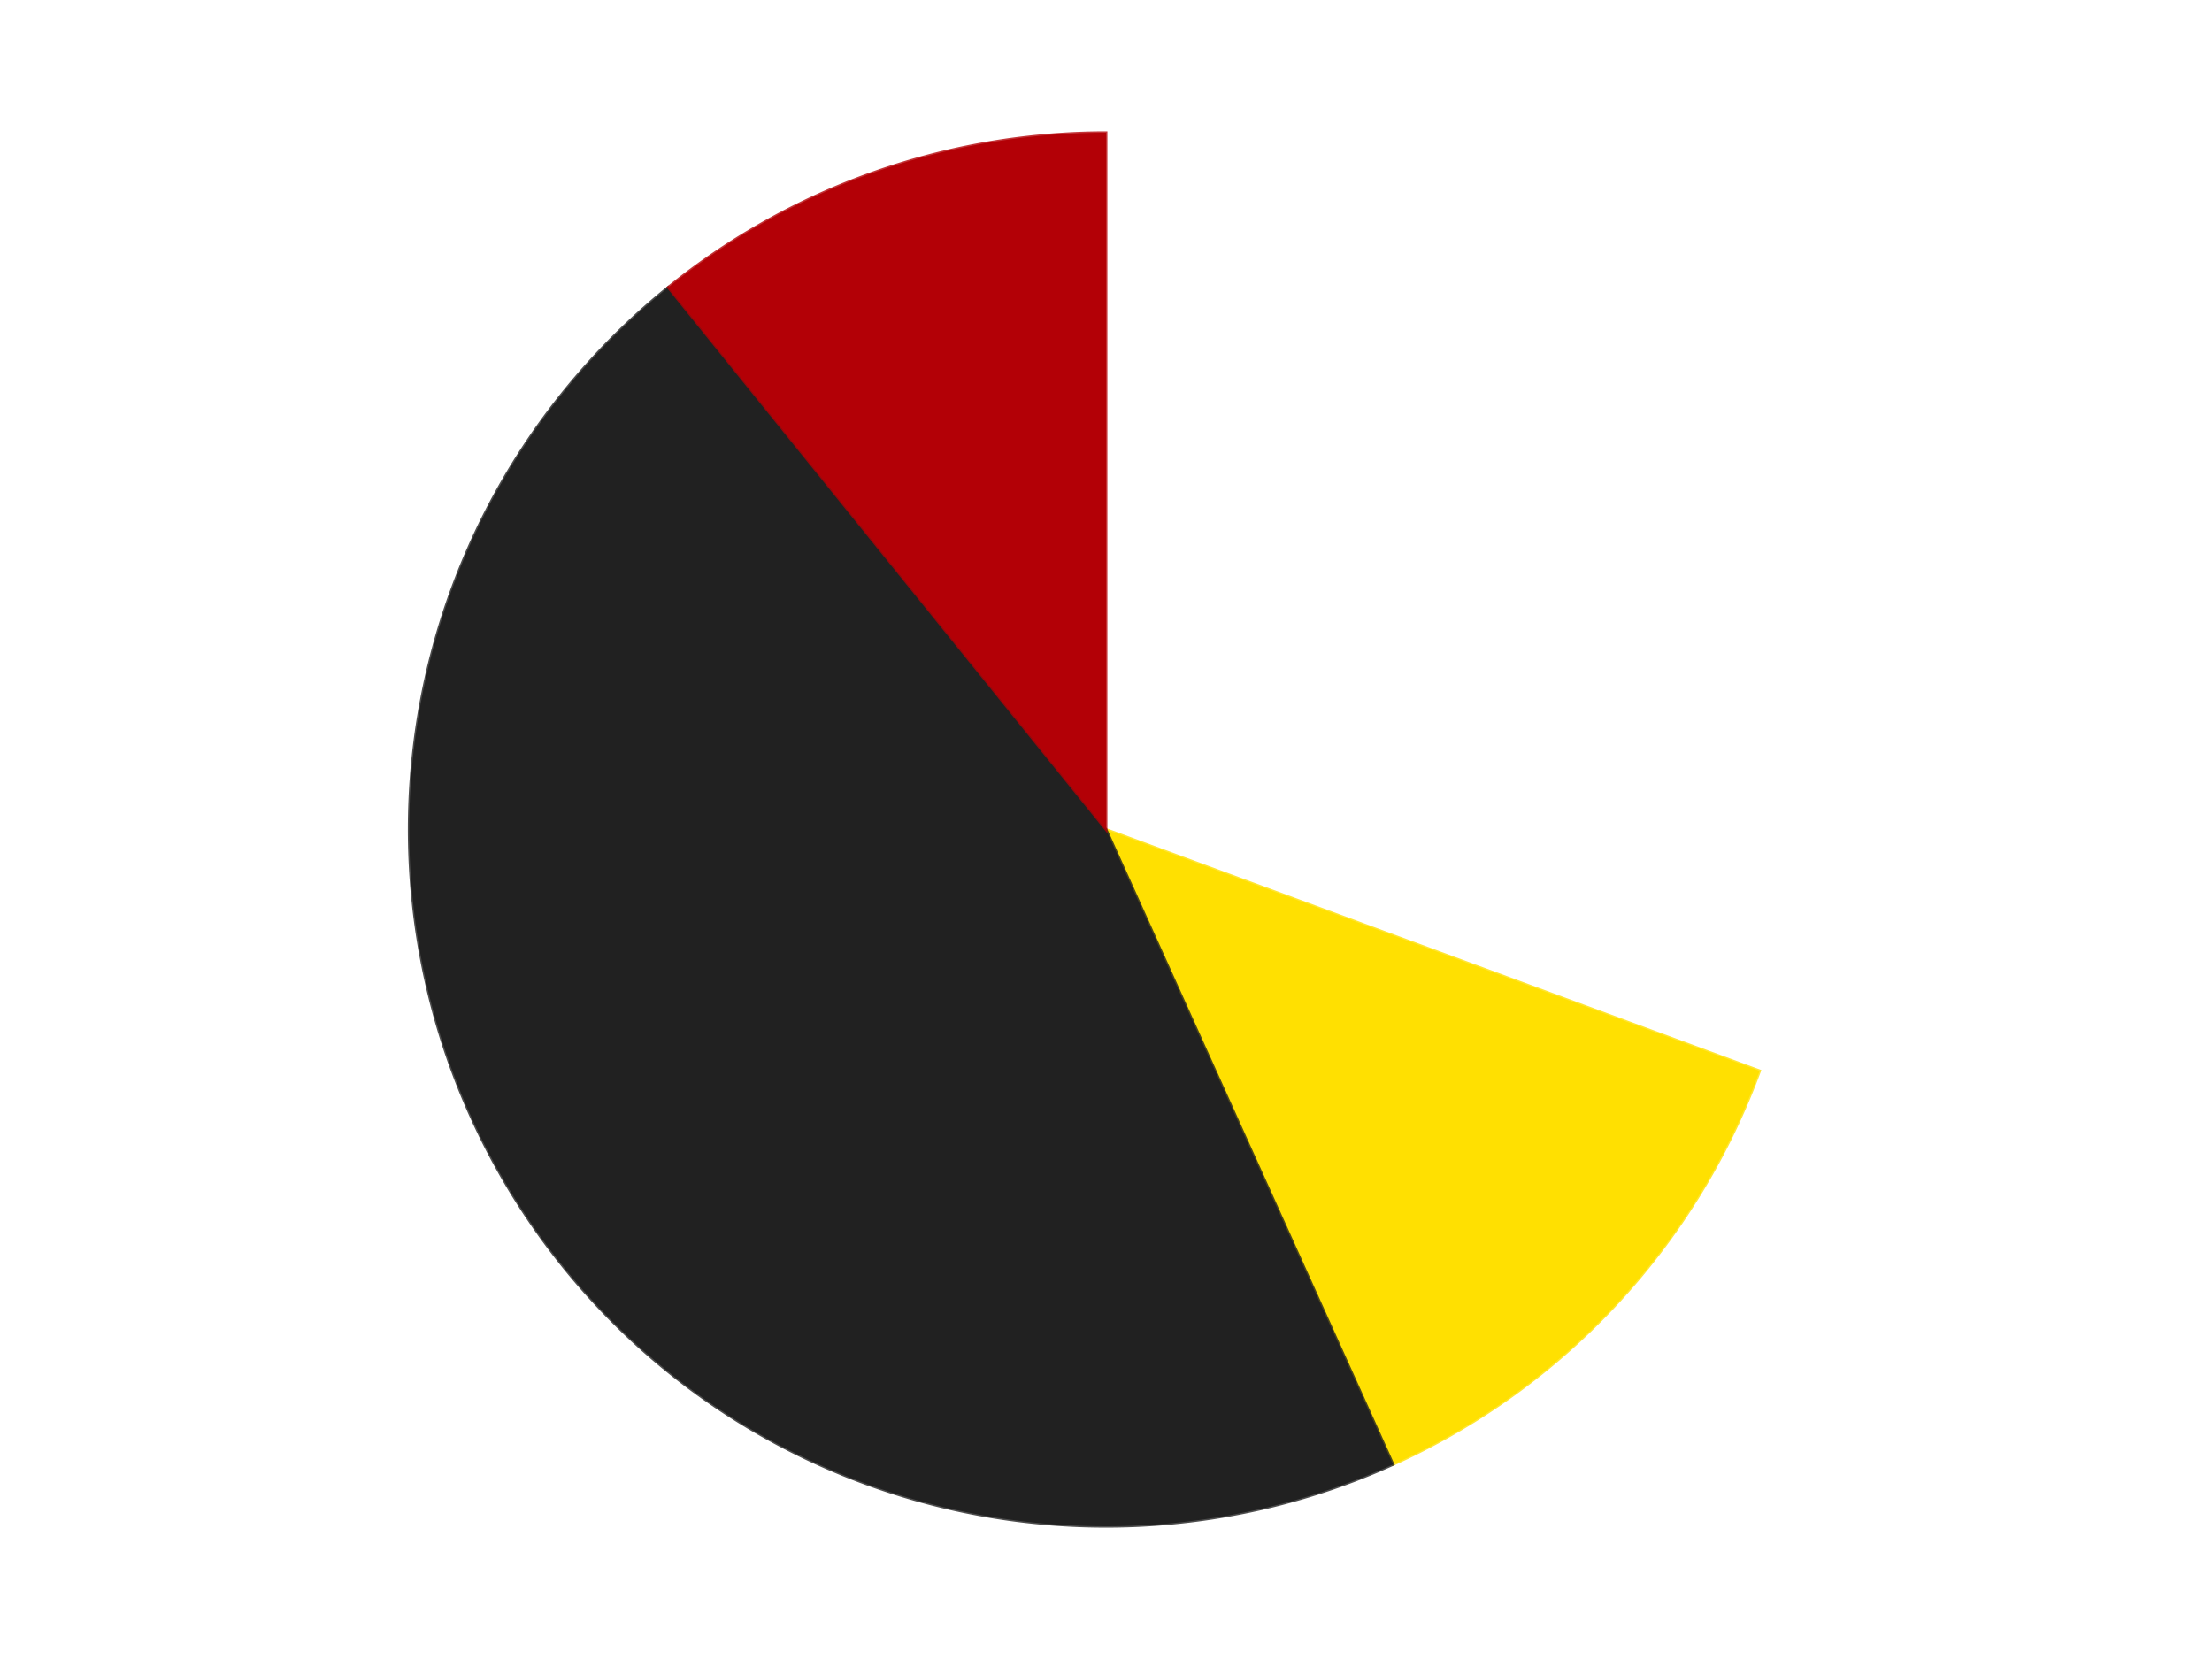
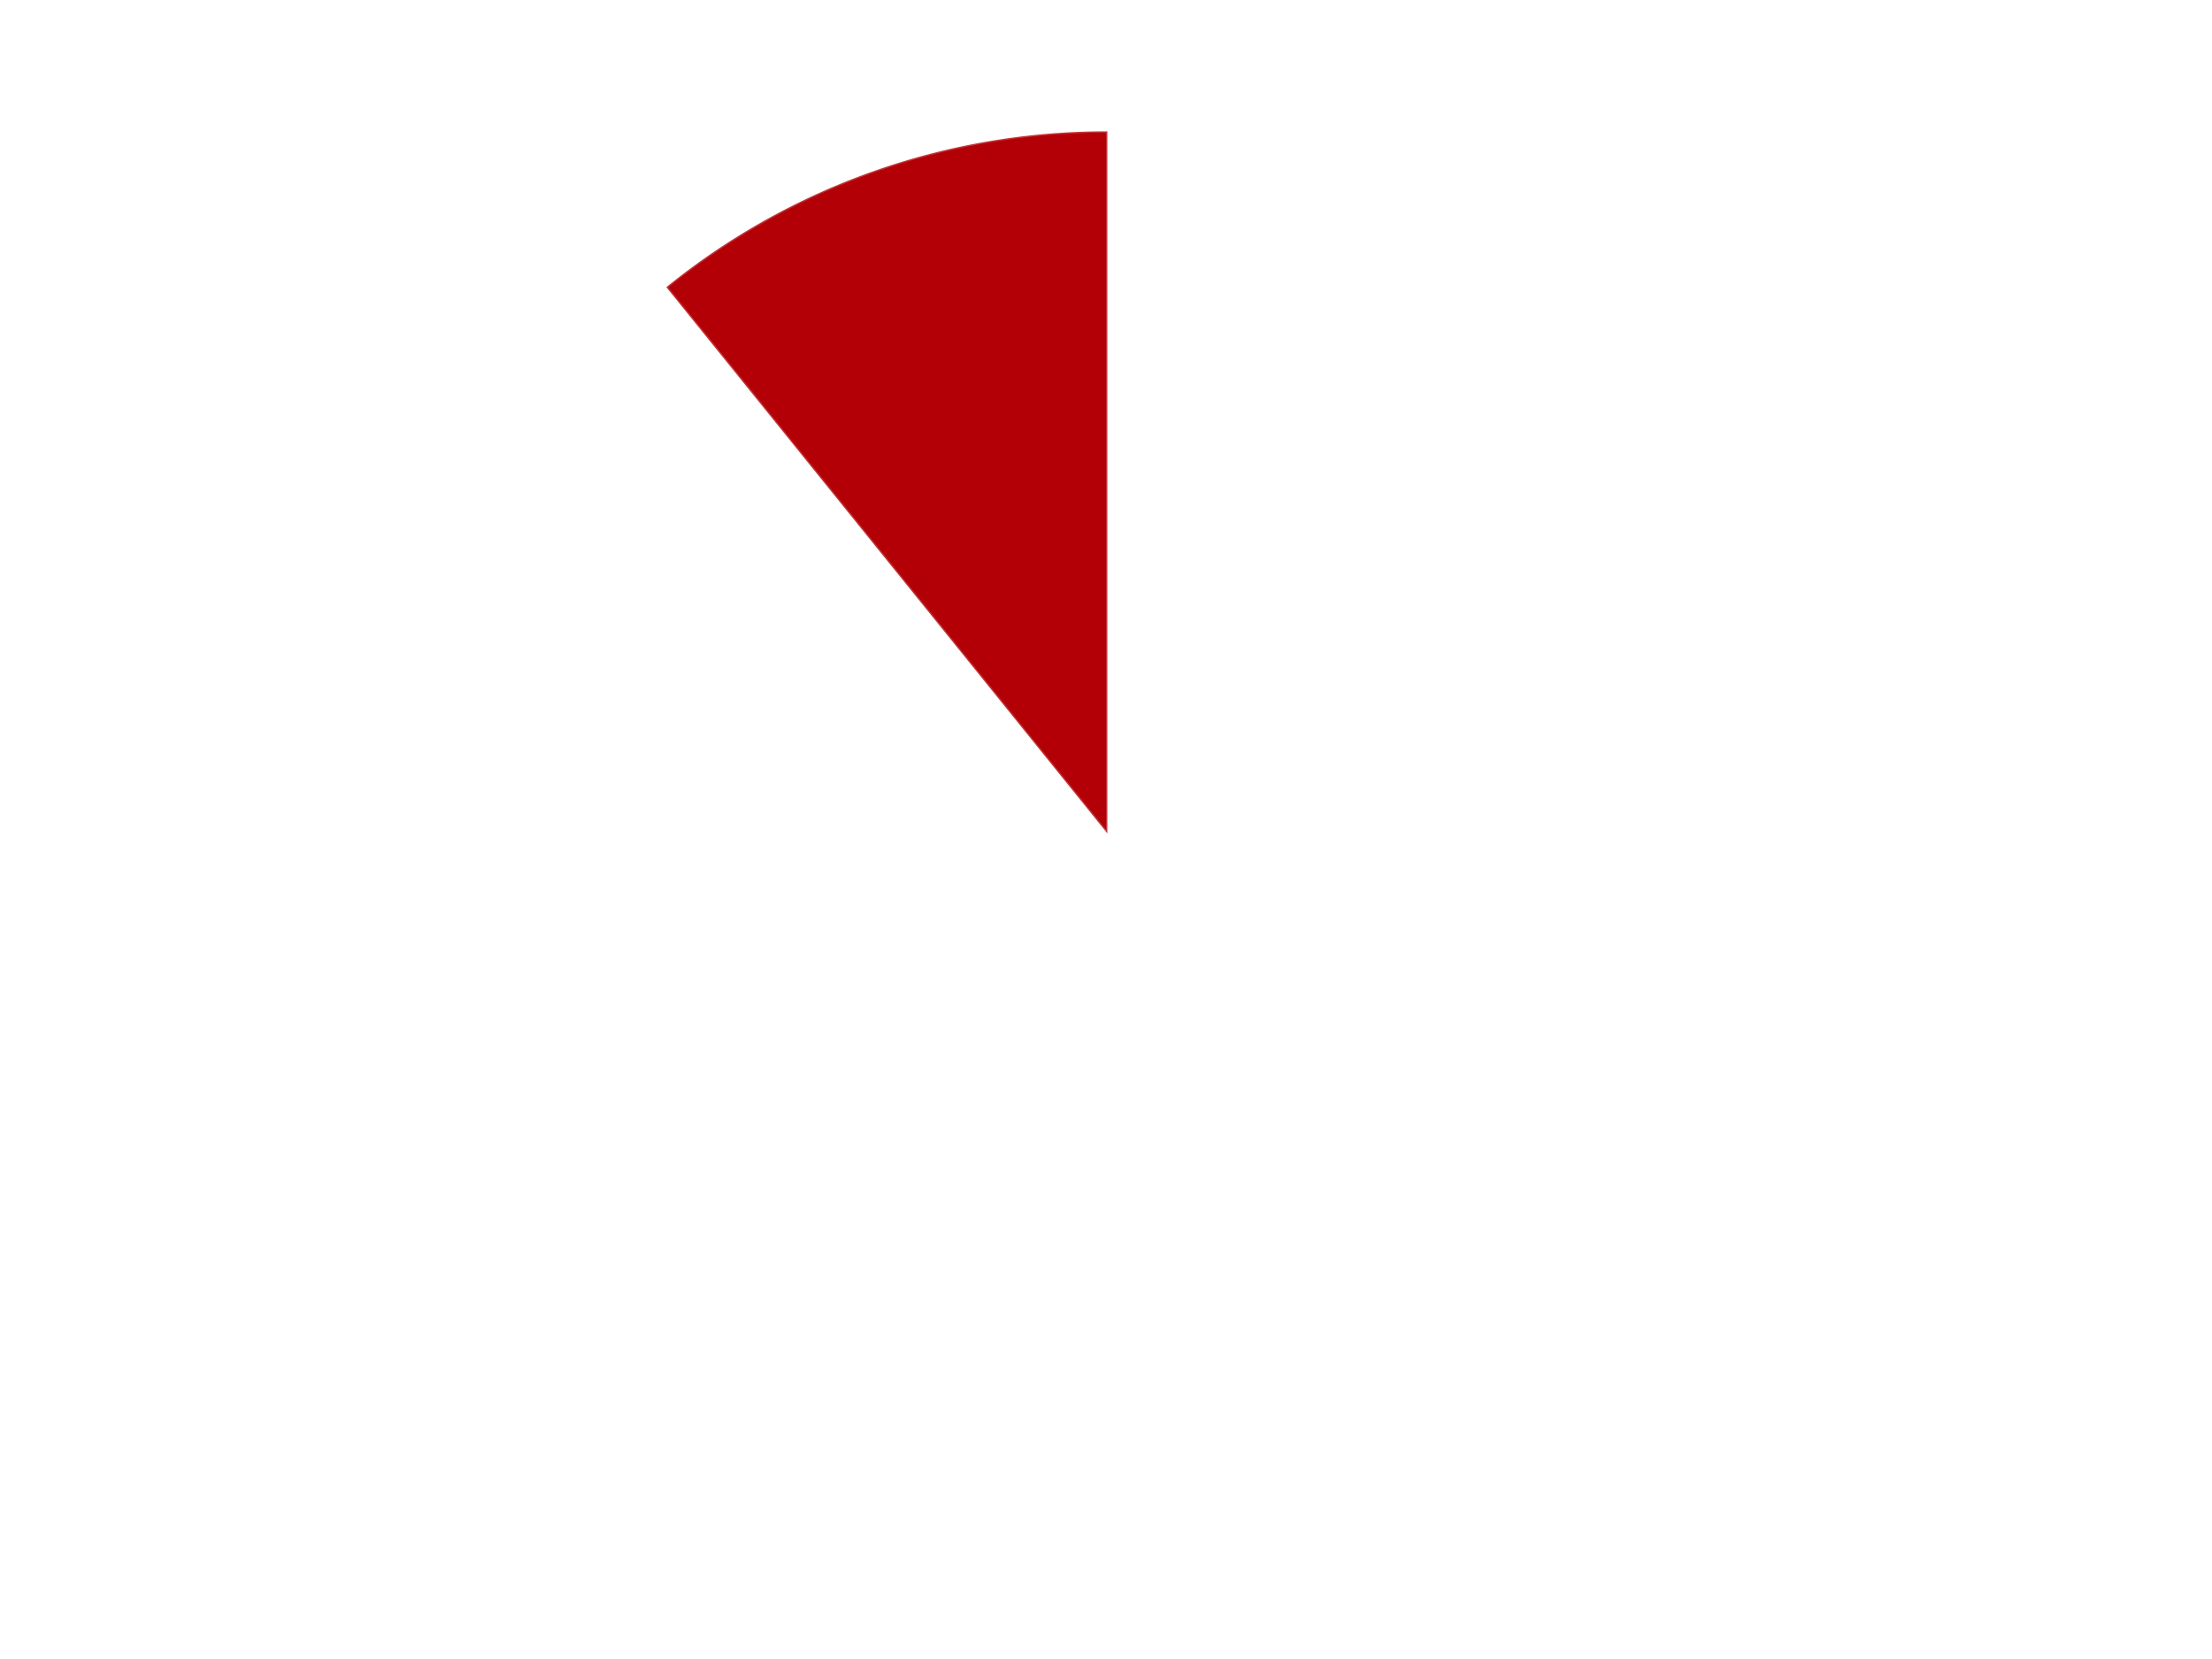
<svg xmlns="http://www.w3.org/2000/svg" xmlns:xlink="http://www.w3.org/1999/xlink" id="chart-6dce638f-f63c-4823-806e-650ed849e0c8" class="pygal-chart" viewBox="0 0 800 600">
  <defs>
    <style type="text/css">#chart-6dce638f-f63c-4823-806e-650ed849e0c8{-webkit-user-select:none;-webkit-font-smoothing:antialiased;font-family:Consolas,"Liberation Mono",Menlo,Courier,monospace}#chart-6dce638f-f63c-4823-806e-650ed849e0c8 .title{font-family:Consolas,"Liberation Mono",Menlo,Courier,monospace;font-size:16px}#chart-6dce638f-f63c-4823-806e-650ed849e0c8 .legends .legend text{font-family:Consolas,"Liberation Mono",Menlo,Courier,monospace;font-size:14px}#chart-6dce638f-f63c-4823-806e-650ed849e0c8 .axis text{font-family:Consolas,"Liberation Mono",Menlo,Courier,monospace;font-size:10px}#chart-6dce638f-f63c-4823-806e-650ed849e0c8 .axis text.major{font-family:Consolas,"Liberation Mono",Menlo,Courier,monospace;font-size:10px}#chart-6dce638f-f63c-4823-806e-650ed849e0c8 .text-overlay text.value{font-family:Consolas,"Liberation Mono",Menlo,Courier,monospace;font-size:16px}#chart-6dce638f-f63c-4823-806e-650ed849e0c8 .text-overlay text.label{font-family:Consolas,"Liberation Mono",Menlo,Courier,monospace;font-size:10px}#chart-6dce638f-f63c-4823-806e-650ed849e0c8 .tooltip{font-family:Consolas,"Liberation Mono",Menlo,Courier,monospace;font-size:14px}#chart-6dce638f-f63c-4823-806e-650ed849e0c8 text.no_data{font-family:Consolas,"Liberation Mono",Menlo,Courier,monospace;font-size:64px}
#chart-6dce638f-f63c-4823-806e-650ed849e0c8{background-color:transparent}#chart-6dce638f-f63c-4823-806e-650ed849e0c8 path,#chart-6dce638f-f63c-4823-806e-650ed849e0c8 line,#chart-6dce638f-f63c-4823-806e-650ed849e0c8 rect,#chart-6dce638f-f63c-4823-806e-650ed849e0c8 circle{-webkit-transition:150ms;-moz-transition:150ms;transition:150ms}#chart-6dce638f-f63c-4823-806e-650ed849e0c8 .graph &gt; .background{fill:transparent}#chart-6dce638f-f63c-4823-806e-650ed849e0c8 .plot &gt; .background{fill:transparent}#chart-6dce638f-f63c-4823-806e-650ed849e0c8 .graph{fill:rgba(0,0,0,.87)}#chart-6dce638f-f63c-4823-806e-650ed849e0c8 text.no_data{fill:rgba(0,0,0,1)}#chart-6dce638f-f63c-4823-806e-650ed849e0c8 .title{fill:rgba(0,0,0,1)}#chart-6dce638f-f63c-4823-806e-650ed849e0c8 .legends .legend text{fill:rgba(0,0,0,.87)}#chart-6dce638f-f63c-4823-806e-650ed849e0c8 .legends .legend:hover text{fill:rgba(0,0,0,1)}#chart-6dce638f-f63c-4823-806e-650ed849e0c8 .axis .line{stroke:rgba(0,0,0,1)}#chart-6dce638f-f63c-4823-806e-650ed849e0c8 .axis .guide.line{stroke:rgba(0,0,0,.54)}#chart-6dce638f-f63c-4823-806e-650ed849e0c8 .axis .major.line{stroke:rgba(0,0,0,.87)}#chart-6dce638f-f63c-4823-806e-650ed849e0c8 .axis text.major{fill:rgba(0,0,0,1)}#chart-6dce638f-f63c-4823-806e-650ed849e0c8 .axis.y .guides:hover .guide.line,#chart-6dce638f-f63c-4823-806e-650ed849e0c8 .line-graph .axis.x .guides:hover .guide.line,#chart-6dce638f-f63c-4823-806e-650ed849e0c8 .stackedline-graph .axis.x .guides:hover .guide.line,#chart-6dce638f-f63c-4823-806e-650ed849e0c8 .xy-graph .axis.x .guides:hover .guide.line{stroke:rgba(0,0,0,1)}#chart-6dce638f-f63c-4823-806e-650ed849e0c8 .axis .guides:hover text{fill:rgba(0,0,0,1)}#chart-6dce638f-f63c-4823-806e-650ed849e0c8 .reactive{fill-opacity:1.0;stroke-opacity:.8;stroke-width:1}#chart-6dce638f-f63c-4823-806e-650ed849e0c8 .ci{stroke:rgba(0,0,0,.87)}#chart-6dce638f-f63c-4823-806e-650ed849e0c8 .reactive.active,#chart-6dce638f-f63c-4823-806e-650ed849e0c8 .active .reactive{fill-opacity:0.6;stroke-opacity:.9;stroke-width:4}#chart-6dce638f-f63c-4823-806e-650ed849e0c8 .ci .reactive.active{stroke-width:1.5}#chart-6dce638f-f63c-4823-806e-650ed849e0c8 .series text{fill:rgba(0,0,0,1)}#chart-6dce638f-f63c-4823-806e-650ed849e0c8 .tooltip rect{fill:transparent;stroke:rgba(0,0,0,1);-webkit-transition:opacity 150ms;-moz-transition:opacity 150ms;transition:opacity 150ms}#chart-6dce638f-f63c-4823-806e-650ed849e0c8 .tooltip .label{fill:rgba(0,0,0,.87)}#chart-6dce638f-f63c-4823-806e-650ed849e0c8 .tooltip .label{fill:rgba(0,0,0,.87)}#chart-6dce638f-f63c-4823-806e-650ed849e0c8 .tooltip .legend{font-size:.8em;fill:rgba(0,0,0,.54)}#chart-6dce638f-f63c-4823-806e-650ed849e0c8 .tooltip .x_label{font-size:.6em;fill:rgba(0,0,0,1)}#chart-6dce638f-f63c-4823-806e-650ed849e0c8 .tooltip .xlink{font-size:.5em;text-decoration:underline}#chart-6dce638f-f63c-4823-806e-650ed849e0c8 .tooltip .value{font-size:1.5em}#chart-6dce638f-f63c-4823-806e-650ed849e0c8 .bound{font-size:.5em}#chart-6dce638f-f63c-4823-806e-650ed849e0c8 .max-value{font-size:.75em;fill:rgba(0,0,0,.54)}#chart-6dce638f-f63c-4823-806e-650ed849e0c8 .map-element{fill:transparent;stroke:rgba(0,0,0,.54) !important}#chart-6dce638f-f63c-4823-806e-650ed849e0c8 .map-element .reactive{fill-opacity:inherit;stroke-opacity:inherit}#chart-6dce638f-f63c-4823-806e-650ed849e0c8 .color-0,#chart-6dce638f-f63c-4823-806e-650ed849e0c8 .color-0 a:visited{stroke:#F44336;fill:#F44336}#chart-6dce638f-f63c-4823-806e-650ed849e0c8 .color-1,#chart-6dce638f-f63c-4823-806e-650ed849e0c8 .color-1 a:visited{stroke:#3F51B5;fill:#3F51B5}#chart-6dce638f-f63c-4823-806e-650ed849e0c8 .color-2,#chart-6dce638f-f63c-4823-806e-650ed849e0c8 .color-2 a:visited{stroke:#009688;fill:#009688}#chart-6dce638f-f63c-4823-806e-650ed849e0c8 .color-3,#chart-6dce638f-f63c-4823-806e-650ed849e0c8 .color-3 a:visited{stroke:#FFC107;fill:#FFC107}#chart-6dce638f-f63c-4823-806e-650ed849e0c8 .text-overlay .color-0 text{fill:black}#chart-6dce638f-f63c-4823-806e-650ed849e0c8 .text-overlay .color-1 text{fill:black}#chart-6dce638f-f63c-4823-806e-650ed849e0c8 .text-overlay .color-2 text{fill:black}#chart-6dce638f-f63c-4823-806e-650ed849e0c8 .text-overlay .color-3 text{fill:black}
#chart-6dce638f-f63c-4823-806e-650ed849e0c8 text.no_data{text-anchor:middle}#chart-6dce638f-f63c-4823-806e-650ed849e0c8 .guide.line{fill:none}#chart-6dce638f-f63c-4823-806e-650ed849e0c8 .centered{text-anchor:middle}#chart-6dce638f-f63c-4823-806e-650ed849e0c8 .title{text-anchor:middle}#chart-6dce638f-f63c-4823-806e-650ed849e0c8 .legends .legend text{fill-opacity:1}#chart-6dce638f-f63c-4823-806e-650ed849e0c8 .axis.x text{text-anchor:middle}#chart-6dce638f-f63c-4823-806e-650ed849e0c8 .axis.x:not(.web) text[transform]{text-anchor:start}#chart-6dce638f-f63c-4823-806e-650ed849e0c8 .axis.x:not(.web) text[transform].backwards{text-anchor:end}#chart-6dce638f-f63c-4823-806e-650ed849e0c8 .axis.y text{text-anchor:end}#chart-6dce638f-f63c-4823-806e-650ed849e0c8 .axis.y text[transform].backwards{text-anchor:start}#chart-6dce638f-f63c-4823-806e-650ed849e0c8 .axis.y2 text{text-anchor:start}#chart-6dce638f-f63c-4823-806e-650ed849e0c8 .axis.y2 text[transform].backwards{text-anchor:end}#chart-6dce638f-f63c-4823-806e-650ed849e0c8 .axis .guide.line{stroke-dasharray:4,4;stroke:black}#chart-6dce638f-f63c-4823-806e-650ed849e0c8 .axis .major.guide.line{stroke-dasharray:6,6;stroke:black}#chart-6dce638f-f63c-4823-806e-650ed849e0c8 .horizontal .axis.y .guide.line,#chart-6dce638f-f63c-4823-806e-650ed849e0c8 .horizontal .axis.y2 .guide.line,#chart-6dce638f-f63c-4823-806e-650ed849e0c8 .vertical .axis.x .guide.line{opacity:0}#chart-6dce638f-f63c-4823-806e-650ed849e0c8 .horizontal .axis.always_show .guide.line,#chart-6dce638f-f63c-4823-806e-650ed849e0c8 .vertical .axis.always_show .guide.line{opacity:1 !important}#chart-6dce638f-f63c-4823-806e-650ed849e0c8 .axis.y .guides:hover .guide.line,#chart-6dce638f-f63c-4823-806e-650ed849e0c8 .axis.y2 .guides:hover .guide.line,#chart-6dce638f-f63c-4823-806e-650ed849e0c8 .axis.x .guides:hover .guide.line{opacity:1}#chart-6dce638f-f63c-4823-806e-650ed849e0c8 .axis .guides:hover text{opacity:1}#chart-6dce638f-f63c-4823-806e-650ed849e0c8 .nofill{fill:none}#chart-6dce638f-f63c-4823-806e-650ed849e0c8 .subtle-fill{fill-opacity:.2}#chart-6dce638f-f63c-4823-806e-650ed849e0c8 .dot{stroke-width:1px;fill-opacity:1;stroke-opacity:1}#chart-6dce638f-f63c-4823-806e-650ed849e0c8 .dot.active{stroke-width:5px}#chart-6dce638f-f63c-4823-806e-650ed849e0c8 .dot.negative{fill:transparent}#chart-6dce638f-f63c-4823-806e-650ed849e0c8 text,#chart-6dce638f-f63c-4823-806e-650ed849e0c8 tspan{stroke:none !important}#chart-6dce638f-f63c-4823-806e-650ed849e0c8 .series text.active{opacity:1}#chart-6dce638f-f63c-4823-806e-650ed849e0c8 .tooltip rect{fill-opacity:.95;stroke-width:.5}#chart-6dce638f-f63c-4823-806e-650ed849e0c8 .tooltip text{fill-opacity:1}#chart-6dce638f-f63c-4823-806e-650ed849e0c8 .showable{visibility:hidden}#chart-6dce638f-f63c-4823-806e-650ed849e0c8 .showable.shown{visibility:visible}#chart-6dce638f-f63c-4823-806e-650ed849e0c8 .gauge-background{fill:rgba(229,229,229,1);stroke:none}#chart-6dce638f-f63c-4823-806e-650ed849e0c8 .bg-lines{stroke:transparent;stroke-width:2px}</style>
    <script type="text/javascript">window.pygal = window.pygal || {};window.pygal.config = window.pygal.config || {};window.pygal.config['6dce638f-f63c-4823-806e-650ed849e0c8'] = {"allow_interruptions": false, "box_mode": "extremes", "classes": ["pygal-chart"], "css": ["file://style.css", "file://graph.css"], "defs": [], "disable_xml_declaration": false, "dots_size": 2.5, "dynamic_print_values": false, "explicit_size": false, "fill": false, "force_uri_protocol": "https", "formatter": null, "half_pie": false, "height": 600, "include_x_axis": false, "inner_radius": 0, "interpolate": null, "interpolation_parameters": {}, "interpolation_precision": 250, "inverse_y_axis": false, "js": ["//kozea.github.io/pygal.js/2.0.x/pygal-tooltips.min.js"], "legend_at_bottom": false, "legend_at_bottom_columns": null, "legend_box_size": 12, "logarithmic": false, "margin": 20, "margin_bottom": null, "margin_left": null, "margin_right": null, "margin_top": null, "max_scale": 16, "min_scale": 4, "missing_value_fill_truncation": "x", "no_data_text": "No data", "no_prefix": false, "order_min": null, "pretty_print": false, "print_labels": false, "print_values": false, "print_values_position": "center", "print_zeroes": true, "range": null, "rounded_bars": null, "secondary_range": null, "show_dots": true, "show_legend": false, "show_minor_x_labels": true, "show_minor_y_labels": true, "show_only_major_dots": false, "show_x_guides": false, "show_x_labels": true, "show_y_guides": true, "show_y_labels": true, "spacing": 10, "stack_from_top": false, "strict": false, "stroke": true, "stroke_style": null, "style": {"background": "transparent", "ci_colors": [], "colors": ["#F44336", "#3F51B5", "#009688", "#FFC107", "#FF5722", "#9C27B0", "#03A9F4", "#8BC34A", "#FF9800", "#E91E63", "#2196F3", "#4CAF50", "#FFEB3B", "#673AB7", "#00BCD4", "#CDDC39", "#9E9E9E", "#607D8B"], "dot_opacity": "1", "font_family": "Consolas, \"Liberation Mono\", Menlo, Courier, monospace", "foreground": "rgba(0, 0, 0, .87)", "foreground_strong": "rgba(0, 0, 0, 1)", "foreground_subtle": "rgba(0, 0, 0, .54)", "guide_stroke_color": "black", "guide_stroke_dasharray": "4,4", "label_font_family": "Consolas, \"Liberation Mono\", Menlo, Courier, monospace", "label_font_size": 10, "legend_font_family": "Consolas, \"Liberation Mono\", Menlo, Courier, monospace", "legend_font_size": 14, "major_guide_stroke_color": "black", "major_guide_stroke_dasharray": "6,6", "major_label_font_family": "Consolas, \"Liberation Mono\", Menlo, Courier, monospace", "major_label_font_size": 10, "no_data_font_family": "Consolas, \"Liberation Mono\", Menlo, Courier, monospace", "no_data_font_size": 64, "opacity": "1.0", "opacity_hover": "0.6", "plot_background": "transparent", "stroke_opacity": ".8", "stroke_opacity_hover": ".9", "stroke_width": "1", "stroke_width_hover": "4", "title_font_family": "Consolas, \"Liberation Mono\", Menlo, Courier, monospace", "title_font_size": 16, "tooltip_font_family": "Consolas, \"Liberation Mono\", Menlo, Courier, monospace", "tooltip_font_size": 14, "transition": "150ms", "value_background": "rgba(229, 229, 229, 1)", "value_colors": [], "value_font_family": "Consolas, \"Liberation Mono\", Menlo, Courier, monospace", "value_font_size": 16, "value_label_font_family": "Consolas, \"Liberation Mono\", Menlo, Courier, monospace", "value_label_font_size": 10}, "title": null, "tooltip_border_radius": 0, "tooltip_fancy_mode": true, "truncate_label": null, "truncate_legend": null, "width": 800, "x_label_rotation": 0, "x_labels": null, "x_labels_major": null, "x_labels_major_count": null, "x_labels_major_every": null, "x_title": null, "xrange": null, "y_label_rotation": 0, "y_labels": null, "y_labels_major": null, "y_labels_major_count": null, "y_labels_major_every": null, "y_title": null, "zero": 0, "legends": ["White", "Yellow", "Black", "Red"]}</script>
    <script type="text/javascript" xlink:href="https://kozea.github.io/pygal.js/2.0.x/pygal-tooltips.min.js" />
  </defs>
  <title>Pygal</title>
  <g class="graph pie-graph vertical">
-     <rect x="0" y="0" width="800" height="600" class="background" />
    <g transform="translate(20, 20)" class="plot">
-       <rect x="0" y="0" width="760" height="560" class="background" />
      <g class="series serie-0 color-0">
        <g class="slices">
          <g class="slice" style="fill: #FFFFFF; stroke: #FFFFFF">
-             <path d="M380 28 A252 252 0 0 1 616.393 367.305 L380 280 A0 0 0 0 0 380 280 z" class="slice reactive tooltip-trigger" />
            <desc class="value">34</desc>
            <desc class="x centered">483.383324463493</desc>
            <desc class="y centered">207.97300351343168</desc>
          </g>
        </g>
      </g>
      <g class="series serie-1 color-1">
        <g class="slices">
          <g class="slice" style="fill: #FFE001; stroke: #FFE001">
-             <path d="M616.393 367.305 A252 252 0 0 1 483.799 509.63 L380 280 A0 0 0 0 0 380 280 z" class="slice reactive tooltip-trigger" />
            <desc class="value">14</desc>
            <desc class="x centered">472.1910910888115</desc>
            <desc class="y centered">365.8883154093411</desc>
          </g>
        </g>
      </g>
      <g class="series serie-2 color-2">
        <g class="slices">
          <g class="slice" style="fill: #212121; stroke: #212121">
-             <path d="M483.799 509.63 A252 252 0 0 1 221.689 83.935 L380 280 A0 0 0 0 0 380 280 z" class="slice reactive tooltip-trigger" />
            <desc class="value">51</desc>
            <desc class="x centered">272.70732864560273</desc>
            <desc class="y centered">346.06271772821117</desc>
          </g>
        </g>
      </g>
      <g class="series serie-3 color-3">
        <g class="slices">
          <g class="slice" style="fill: #B30006; stroke: #B30006">
            <path d="M221.689 83.935 A252 252 0 0 1 380 28 L380 280 A0 0 0 0 0 380 280 z" class="slice reactive tooltip-trigger" />
            <desc class="value">12</desc>
            <desc class="x centered">338.0243858625007</desc>
            <desc class="y centered">161.1974418719034</desc>
          </g>
        </g>
      </g>
    </g>
    <g class="titles" />
    <g transform="translate(20, 20)" class="plot overlay">
      <g class="series serie-0 color-0" />
      <g class="series serie-1 color-1" />
      <g class="series serie-2 color-2" />
      <g class="series serie-3 color-3" />
    </g>
    <g transform="translate(20, 20)" class="plot text-overlay">
      <g class="series serie-0 color-0" />
      <g class="series serie-1 color-1" />
      <g class="series serie-2 color-2" />
      <g class="series serie-3 color-3" />
    </g>
    <g transform="translate(20, 20)" class="plot tooltip-overlay">
      <g transform="translate(0 0)" style="opacity: 0" class="tooltip">
        <rect rx="0" ry="0" width="0" height="0" class="tooltip-box" />
        <g class="text" />
      </g>
    </g>
  </g>
</svg>